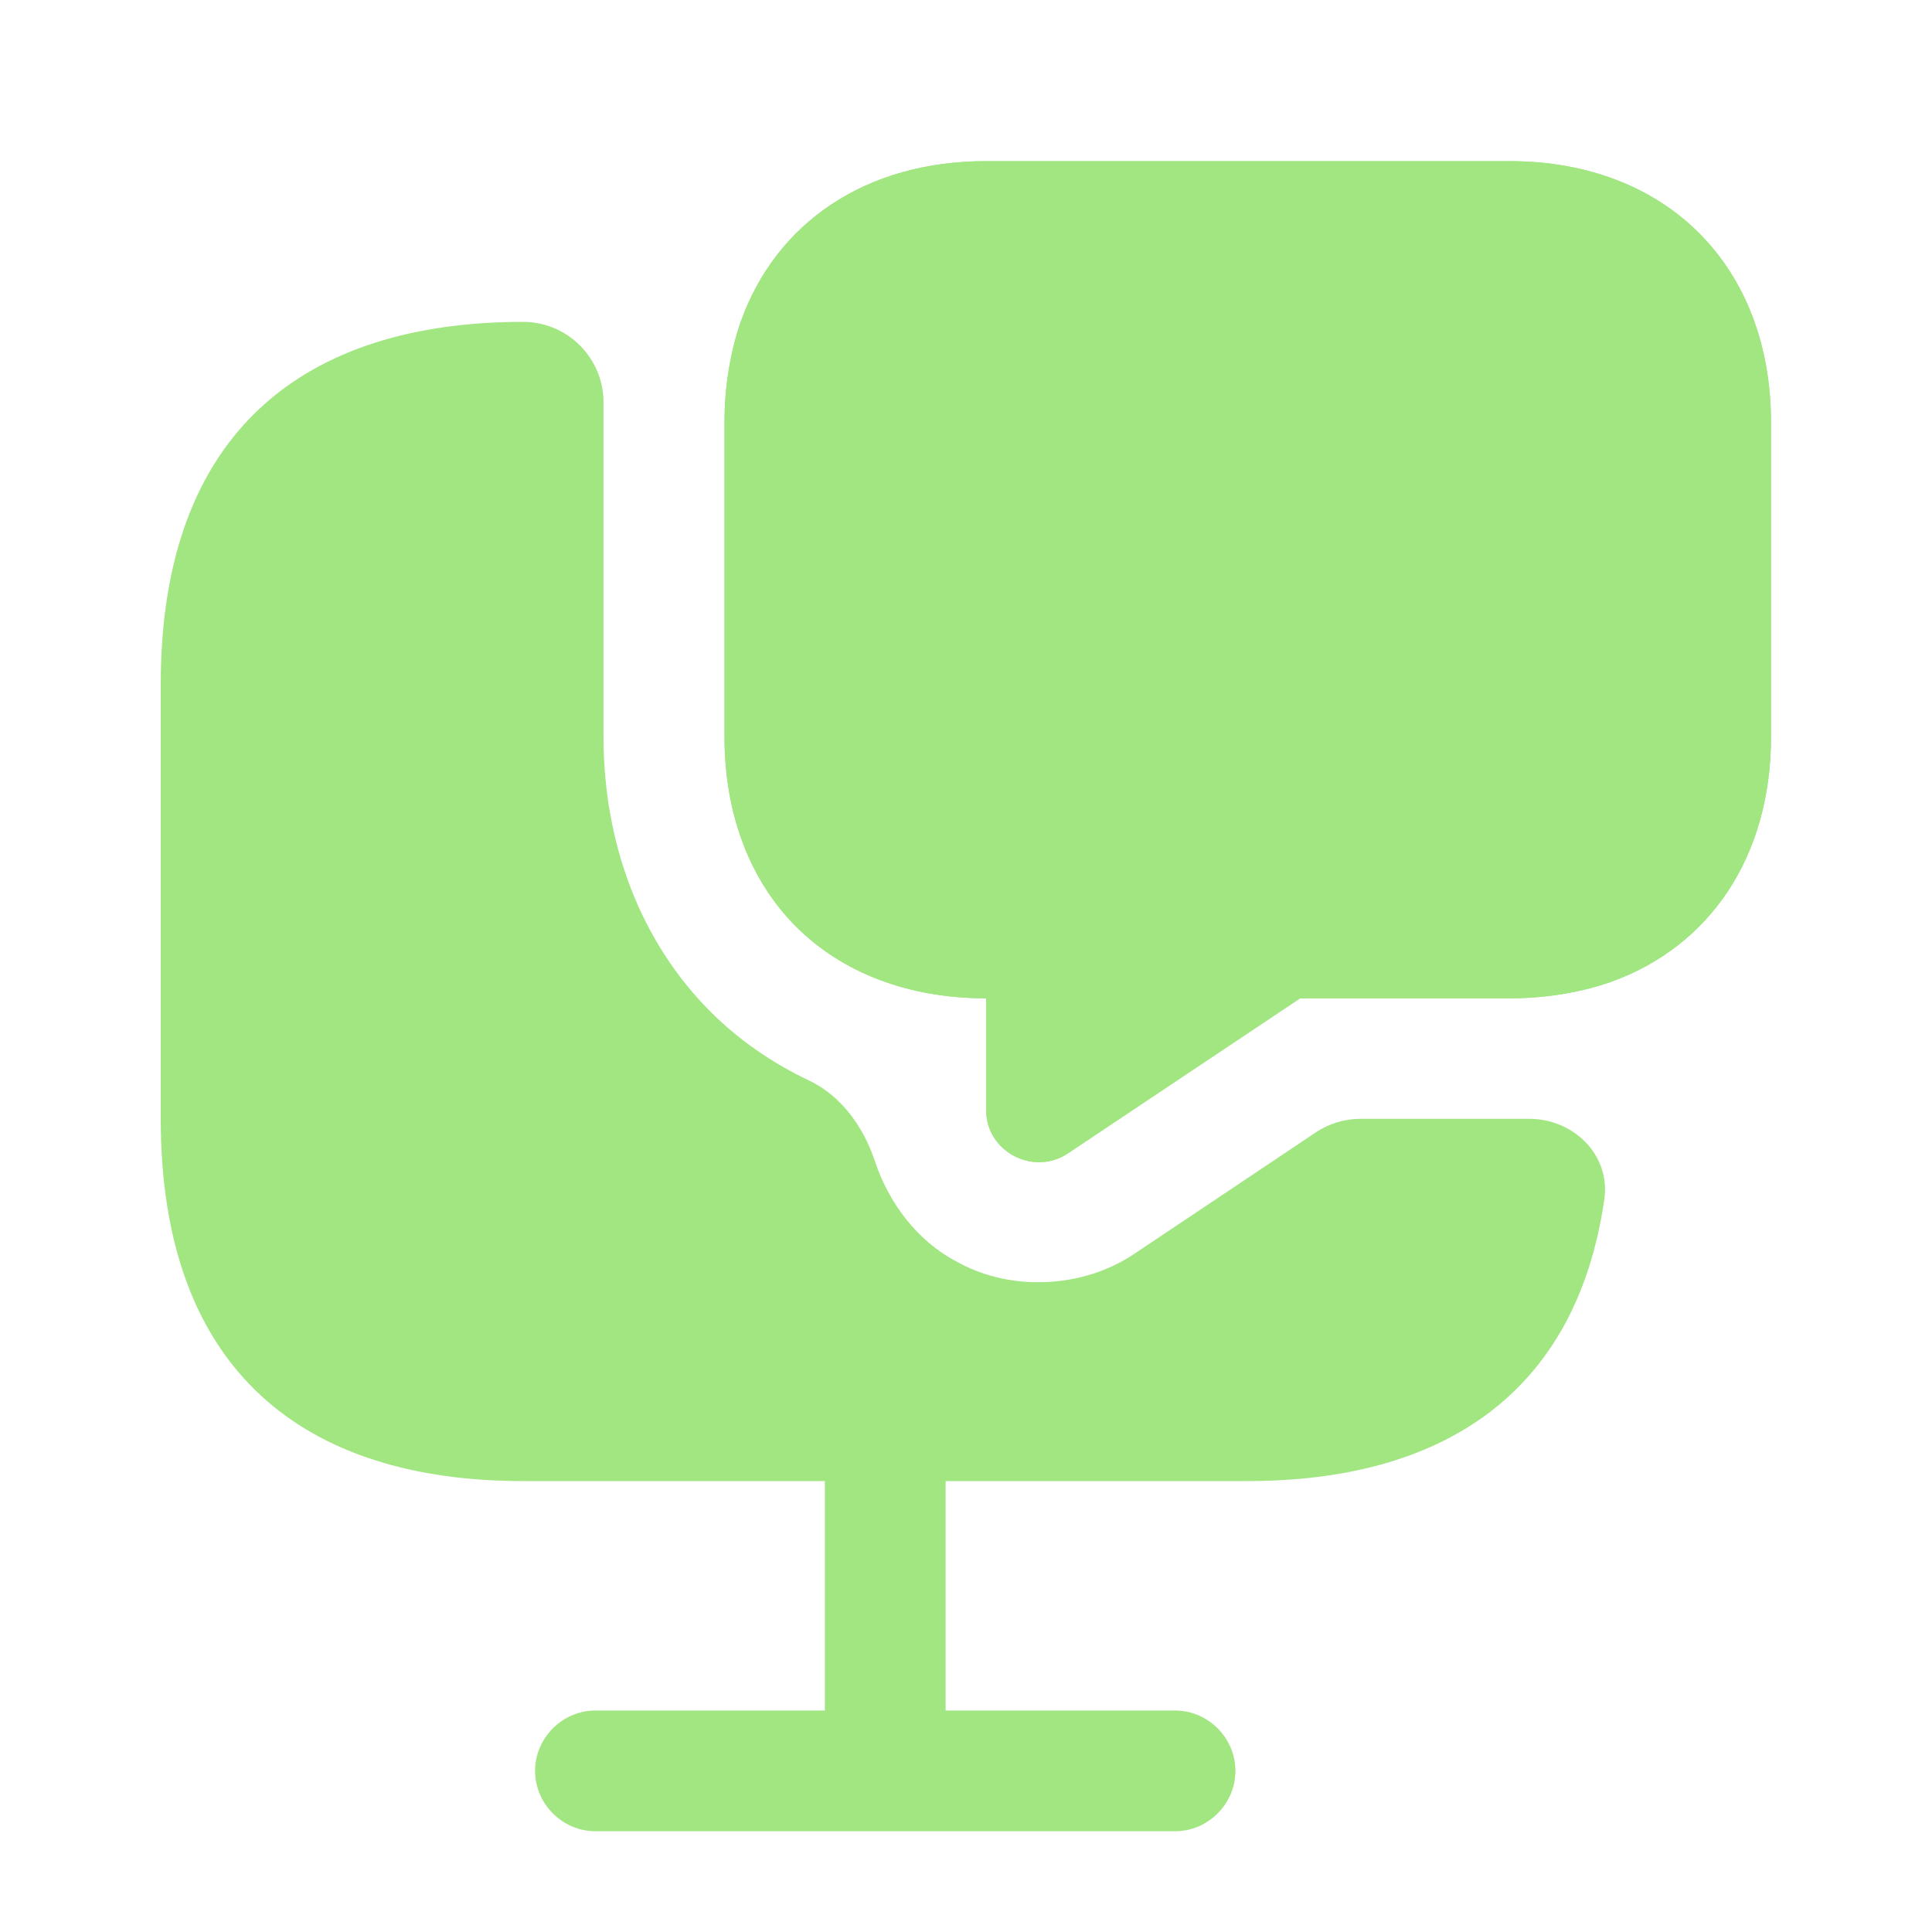
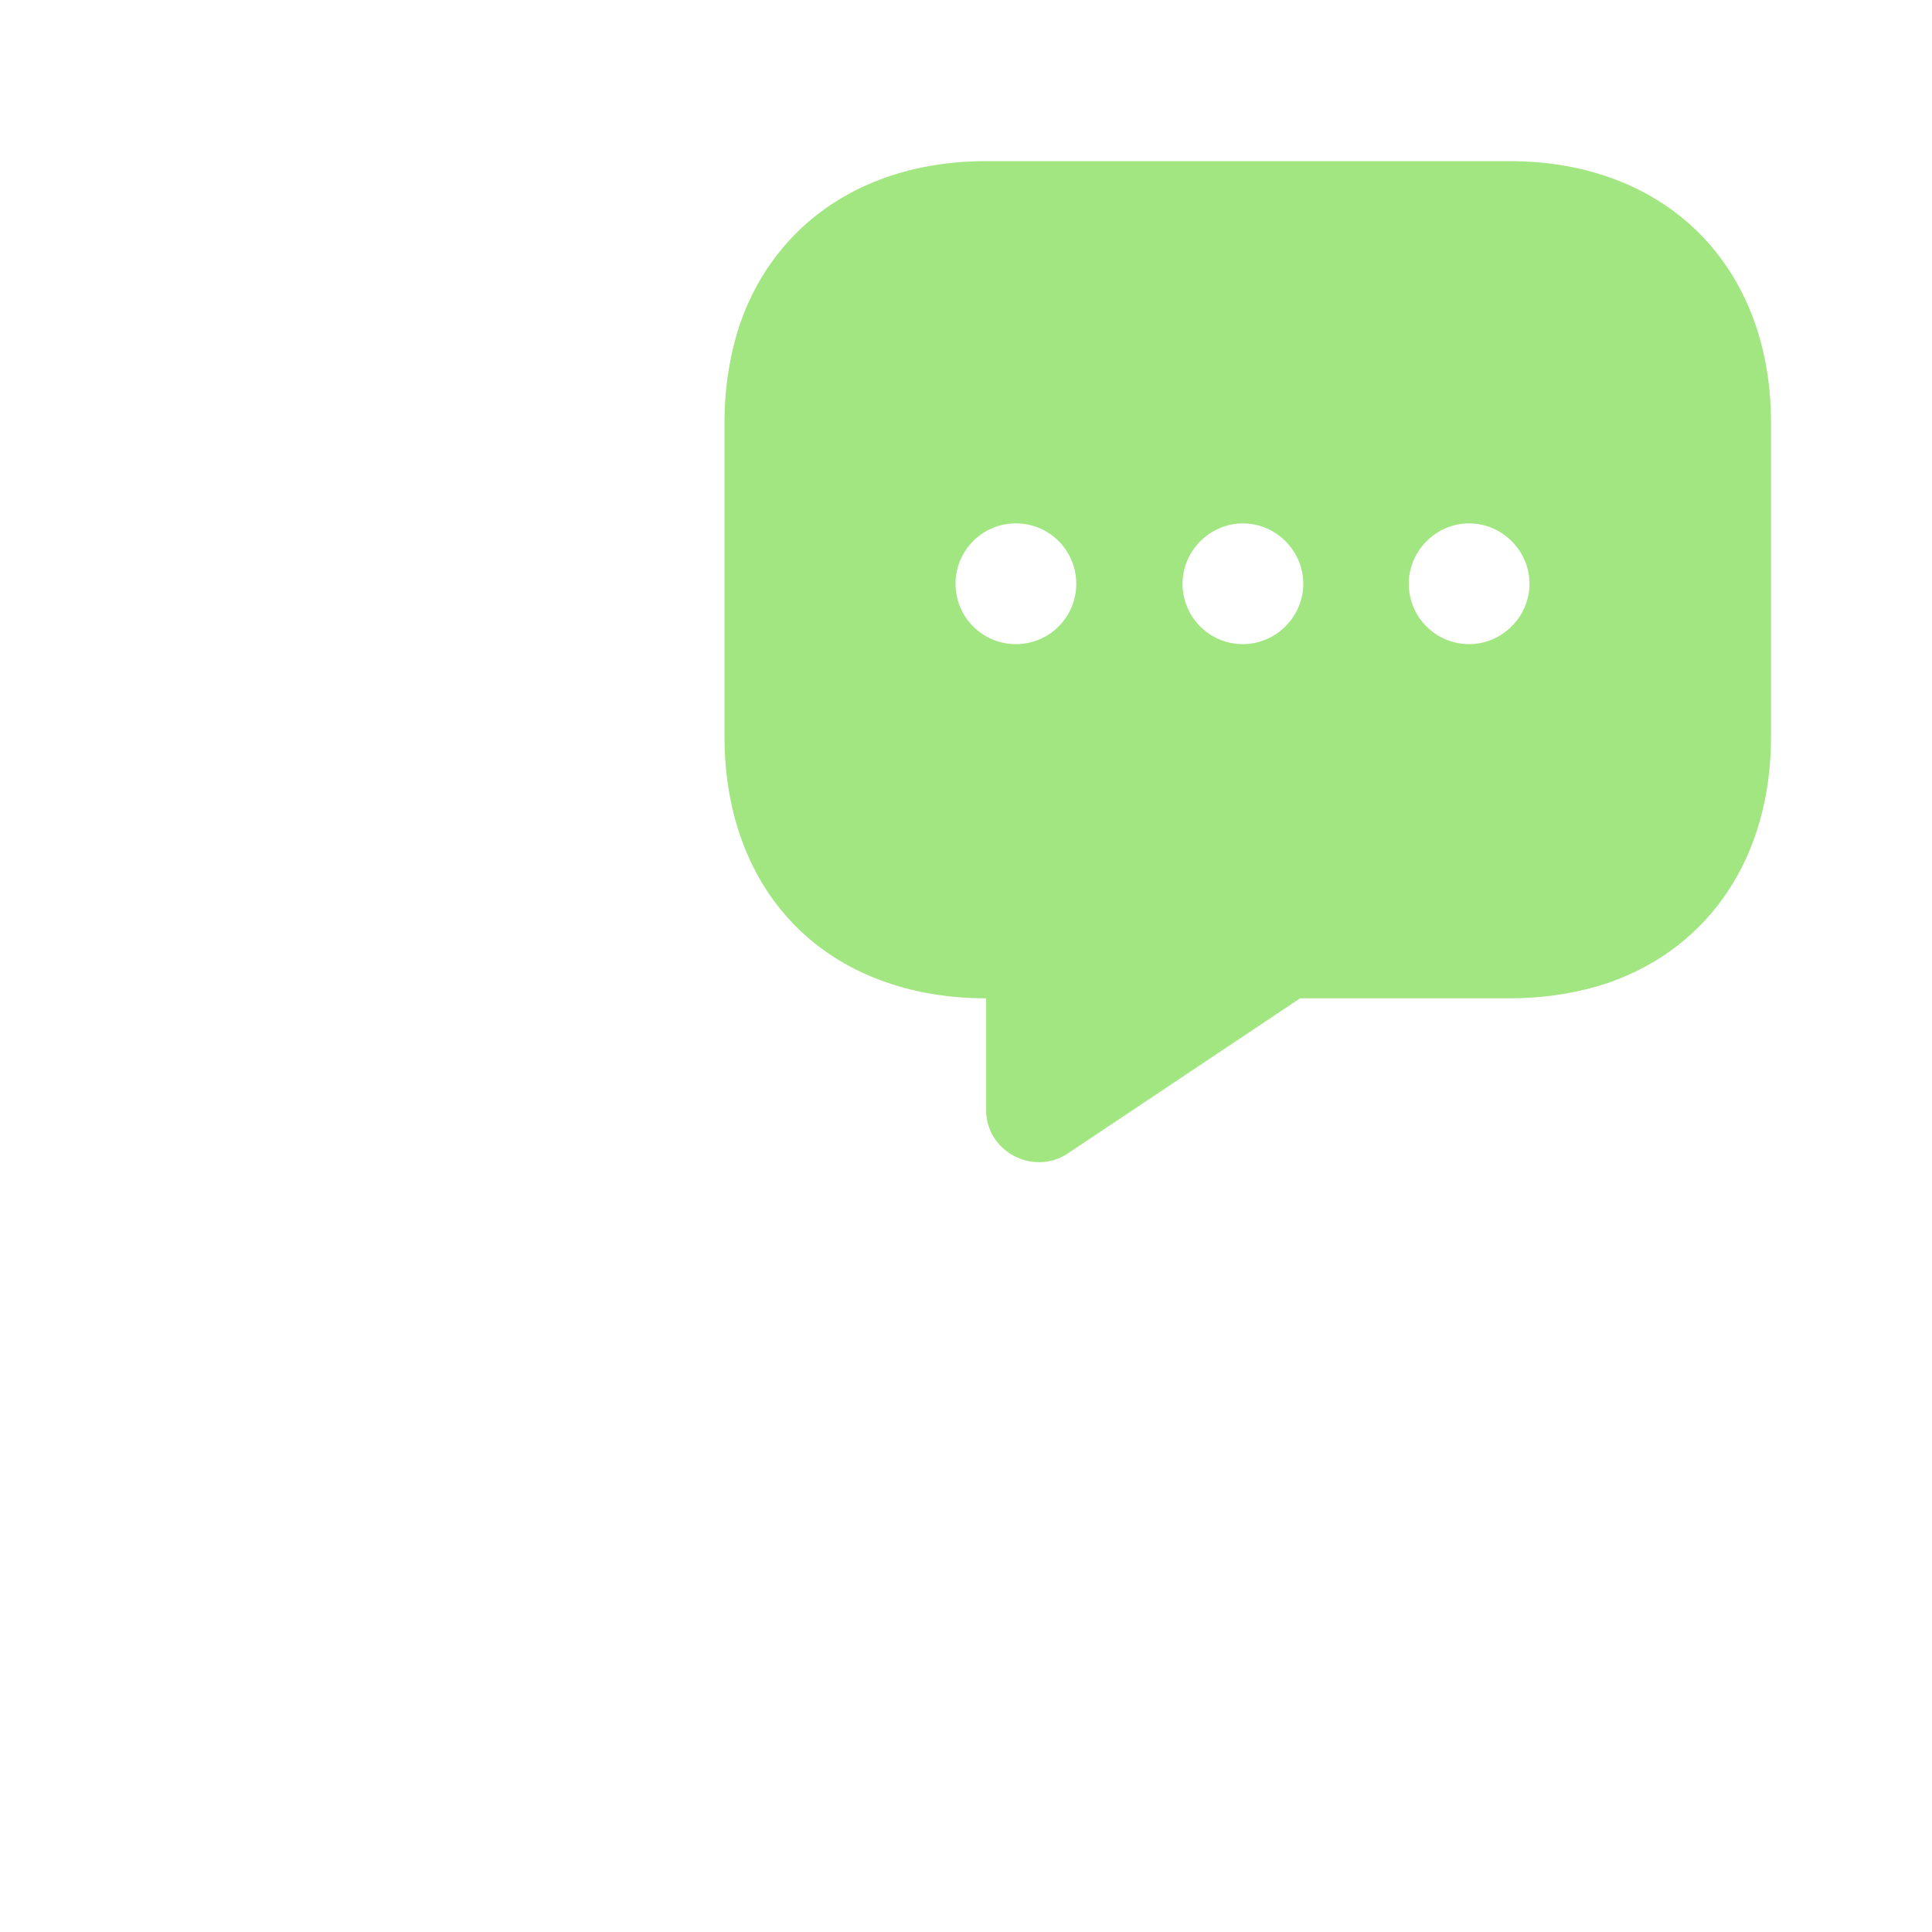
<svg xmlns="http://www.w3.org/2000/svg" width="40" height="40" viewBox="0 0 40 40" fill="none">
-   <path d="M31.245 23.164H28.168C27.838 23.164 27.515 23.262 27.241 23.446L23.478 25.964C22.878 26.364 22.178 26.547 21.495 26.547C20.912 26.547 20.328 26.414 19.795 26.114C18.992 25.69 18.402 24.91 18.112 24.036C17.88 23.336 17.418 22.687 16.751 22.371C15.986 22.009 15.296 21.531 14.711 20.947C13.278 19.514 12.495 17.497 12.495 15.247V8.747V8.331C12.495 7.41 11.749 6.664 10.828 6.664C6.328 6.664 3.328 8.914 3.328 14.164V23.164C3.328 28.414 6.328 30.664 10.828 30.664H17.078V35.414H12.328C11.645 35.414 11.078 35.981 11.078 36.664C11.078 37.347 11.645 37.914 12.328 37.914H24.328C25.012 37.914 25.578 37.347 25.578 36.664C25.578 35.981 25.012 35.414 24.328 35.414H19.578V30.664H25.828C29.82 30.664 32.632 28.893 33.216 24.827C33.346 23.916 32.582 23.164 31.662 23.164H31.245Z" fill="#A1E681" />
  <path d="M31.25 3.336H20.417C17.933 3.336 16.067 4.603 15.333 6.669C15.117 7.303 15 8.003 15 8.753V15.253C15 16.869 15.533 18.236 16.483 19.186C17.433 20.136 18.8 20.669 20.417 20.669V22.986C20.417 23.836 21.383 24.353 22.1 23.886L26.917 20.669H31.25C32 20.669 32.7 20.553 33.333 20.336C35.4 19.603 36.667 17.736 36.667 15.253V8.753C36.667 5.503 34.5 3.336 31.25 3.336ZM21.033 13.336C20.333 13.336 19.783 12.769 19.783 12.086C19.783 11.403 20.333 10.836 21.033 10.836C21.733 10.836 22.283 11.403 22.283 12.086C22.283 12.769 21.733 13.336 21.033 13.336ZM25.733 13.336C25.033 13.336 24.483 12.769 24.483 12.086C24.483 11.403 25.05 10.836 25.733 10.836C26.417 10.836 26.983 11.403 26.983 12.086C26.983 12.769 26.417 13.336 25.733 13.336ZM30.417 13.336C29.717 13.336 29.167 12.769 29.167 12.086C29.167 11.403 29.733 10.836 30.417 10.836C31.1 10.836 31.667 11.403 31.667 12.086C31.667 12.769 31.1 13.336 30.417 13.336Z" fill="#A1E681" />
-   <path d="M36.667 8.753V15.253C36.667 17.736 35.4 19.603 33.333 20.336C32.7 20.553 32 20.669 31.25 20.669H26.917L22.1 23.886C21.383 24.353 20.417 23.836 20.417 22.986V20.669C18.8 20.669 17.433 20.136 16.483 19.186C15.533 18.236 15 16.869 15 15.253V8.753C15 8.003 15.117 7.303 15.333 6.669C16.067 4.603 17.933 3.336 20.417 3.336H31.25C34.5 3.336 36.667 5.503 36.667 8.753Z" fill="#A1E681" />
</svg>